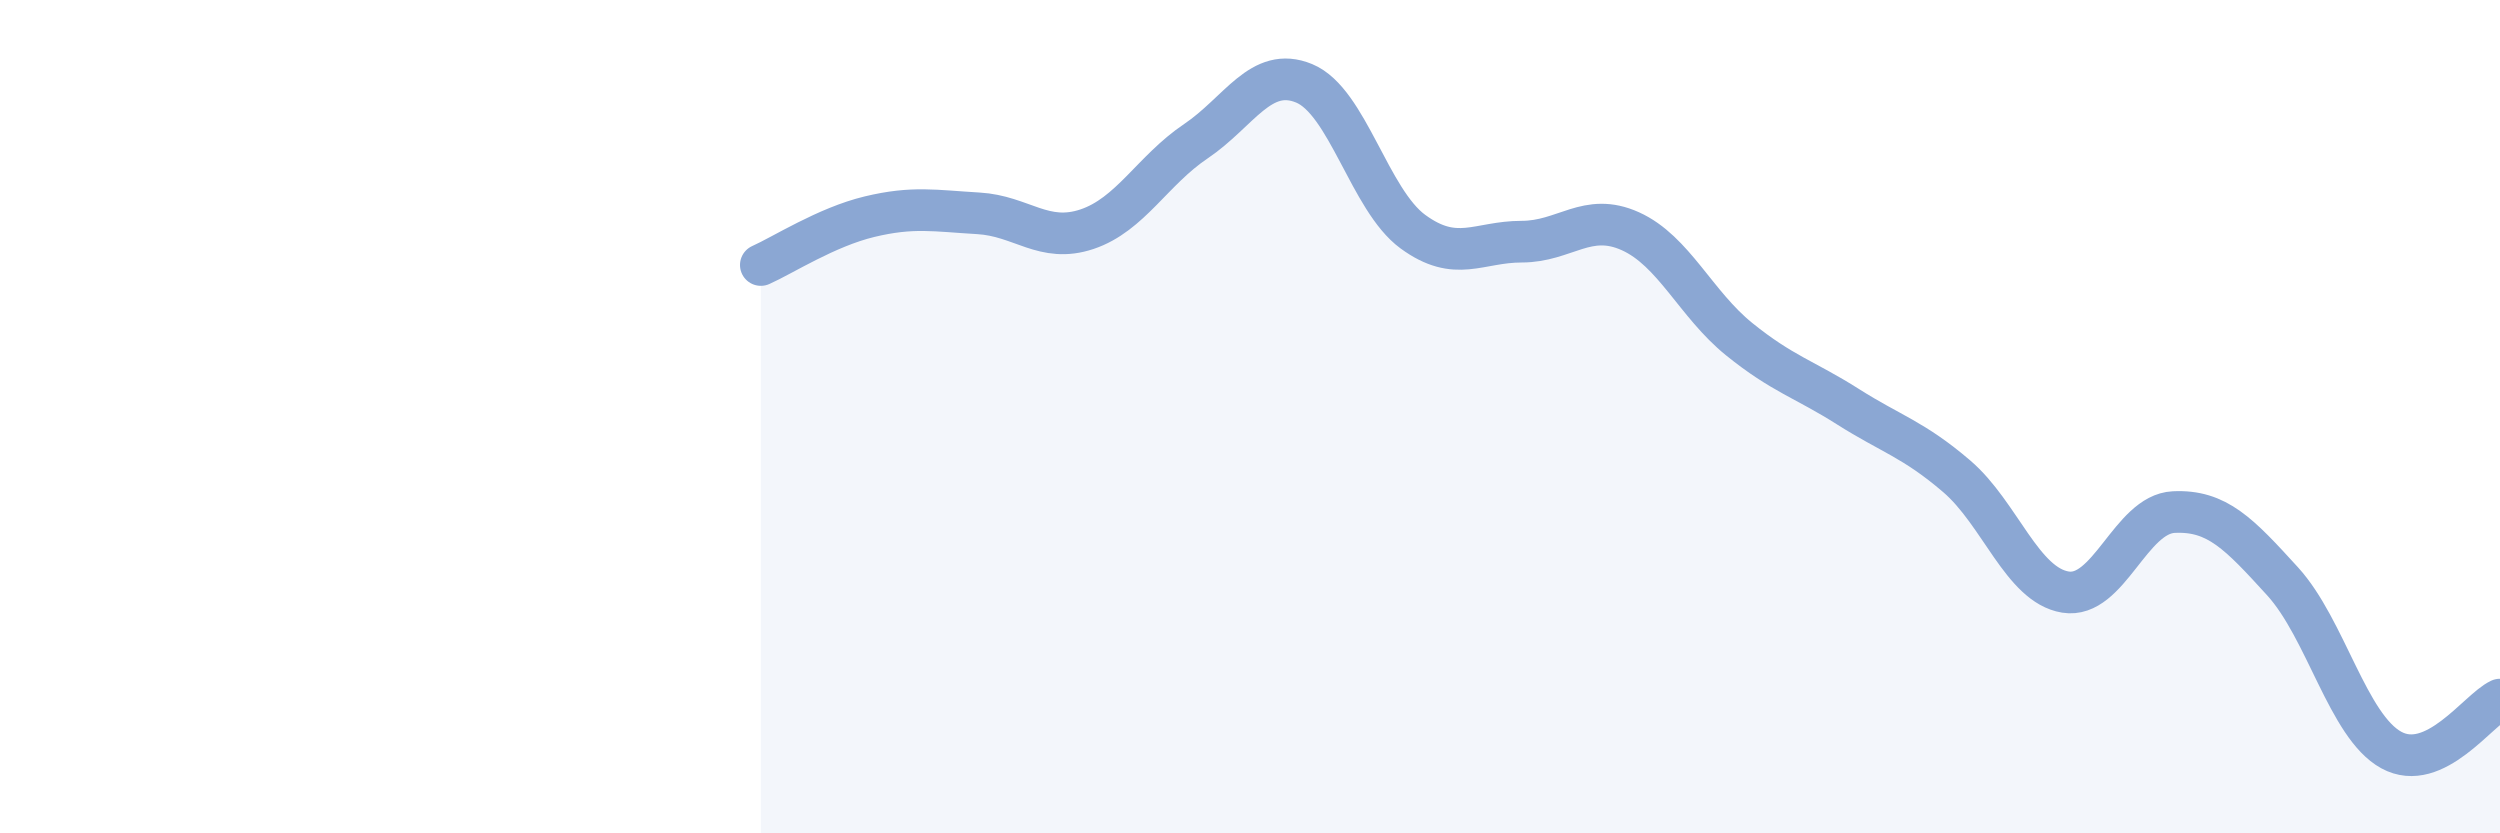
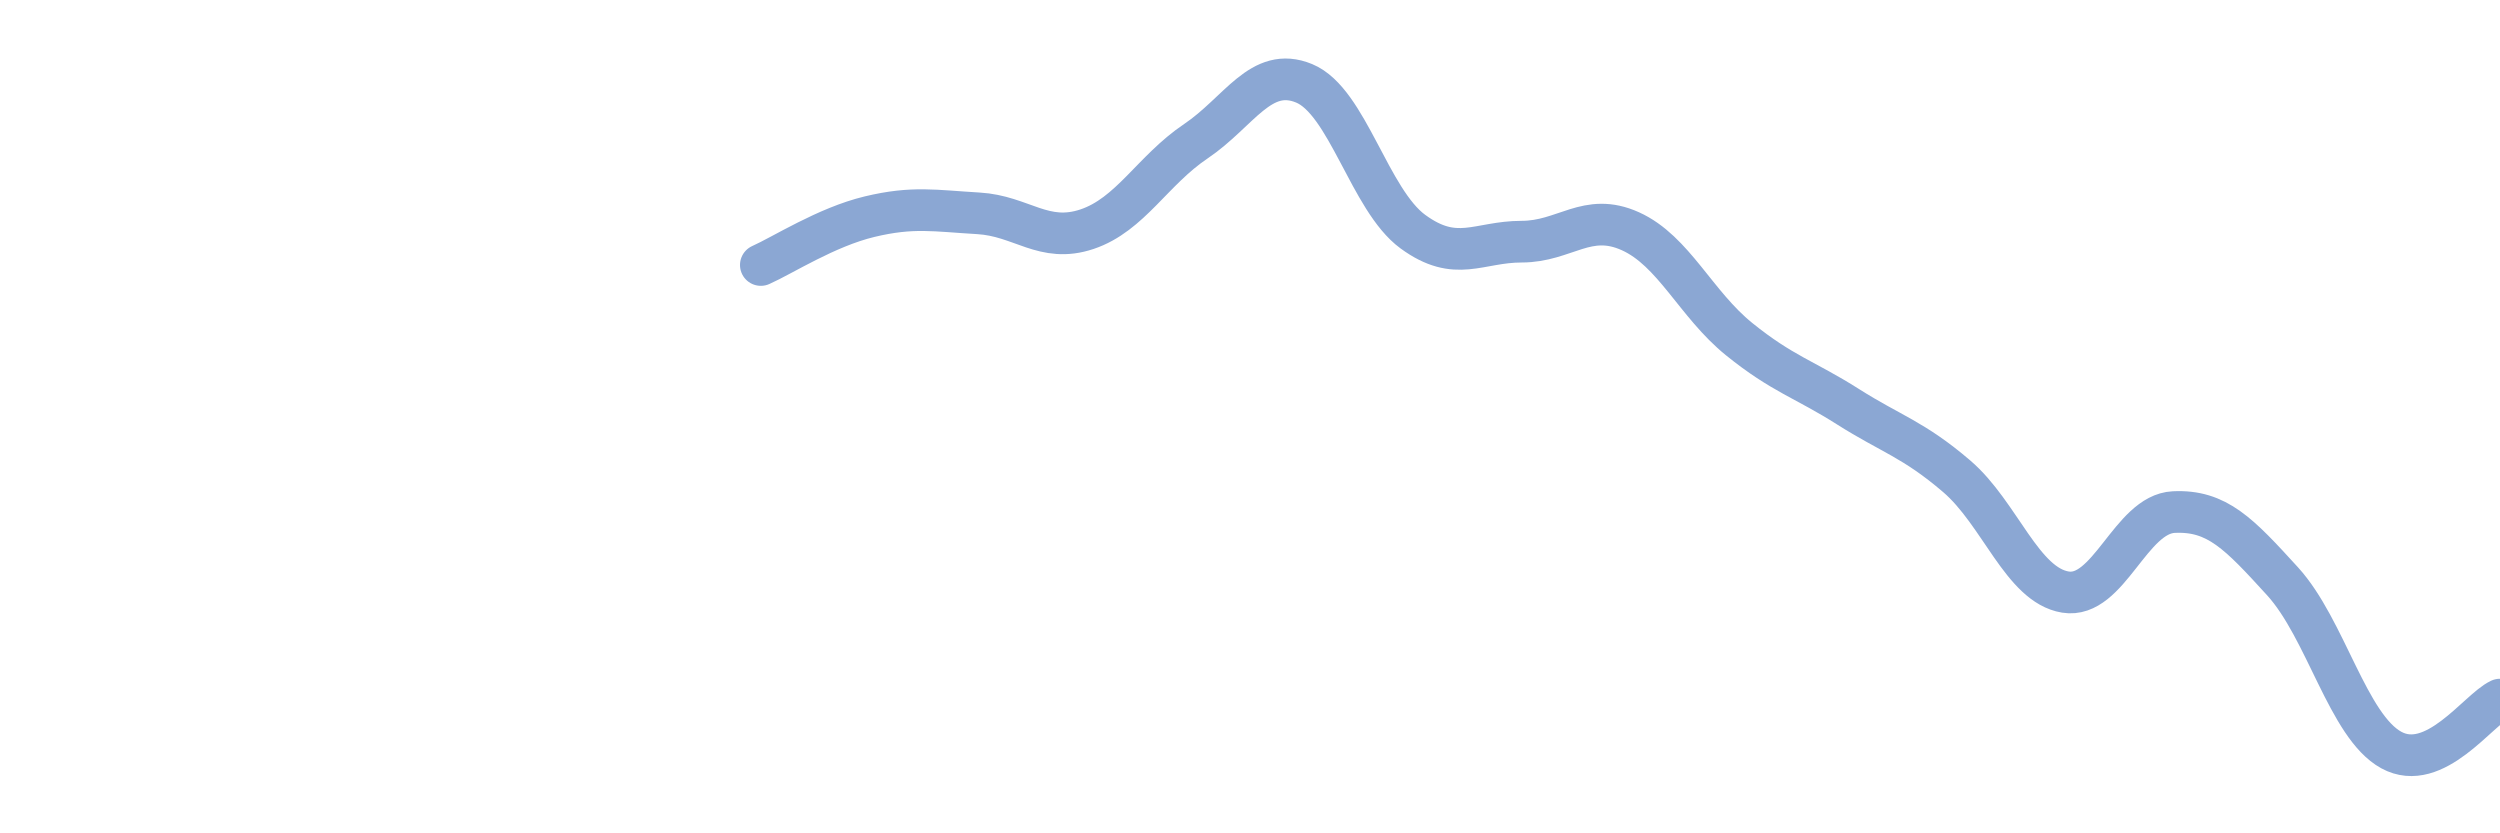
<svg xmlns="http://www.w3.org/2000/svg" width="60" height="20" viewBox="0 0 60 20">
-   <path d="M 18.26,6.36 C 18.78,6.13 19.83,5.45 20.87,5.2 C 21.91,4.95 22.44,5.06 23.48,5.12 C 24.52,5.18 25.05,5.85 26.09,5.5 C 27.13,5.15 27.66,4.09 28.7,3.39 C 29.74,2.69 30.26,1.57 31.3,2 C 32.34,2.43 32.87,4.8 33.91,5.56 C 34.95,6.32 35.48,5.8 36.52,5.8 C 37.56,5.8 38.09,5.08 39.13,5.55 C 40.17,6.02 40.7,7.3 41.74,8.14 C 42.78,8.98 43.31,9.1 44.35,9.76 C 45.39,10.42 45.92,10.54 46.96,11.43 C 48,12.32 48.53,14.04 49.57,14.21 C 50.61,14.38 51.13,12.34 52.17,12.29 C 53.21,12.24 53.74,12.81 54.78,13.95 C 55.82,15.09 56.35,17.43 57.39,18 C 58.43,18.57 59.48,17.03 60,16.79L60 20L18.26 20Z" fill="#8ba7d3" opacity="0.1" stroke-linecap="round" stroke-linejoin="round" />
  <path d="M 18.26,6.36 C 18.78,6.13 19.83,5.45 20.87,5.2 C 21.91,4.95 22.44,5.06 23.48,5.12 C 24.52,5.18 25.05,5.85 26.09,5.5 C 27.13,5.15 27.66,4.09 28.7,3.39 C 29.74,2.69 30.26,1.57 31.3,2 C 32.34,2.43 32.87,4.8 33.91,5.56 C 34.95,6.32 35.48,5.8 36.52,5.8 C 37.56,5.8 38.09,5.08 39.13,5.55 C 40.17,6.02 40.7,7.3 41.74,8.14 C 42.78,8.98 43.31,9.1 44.35,9.76 C 45.39,10.42 45.92,10.54 46.96,11.43 C 48,12.32 48.53,14.04 49.57,14.21 C 50.61,14.38 51.13,12.34 52.17,12.29 C 53.21,12.24 53.74,12.81 54.78,13.95 C 55.82,15.09 56.35,17.43 57.39,18 C 58.43,18.57 59.48,17.03 60,16.79" stroke="#8ba7d3" stroke-width="1" fill="none" stroke-linecap="round" stroke-linejoin="round" />
</svg>